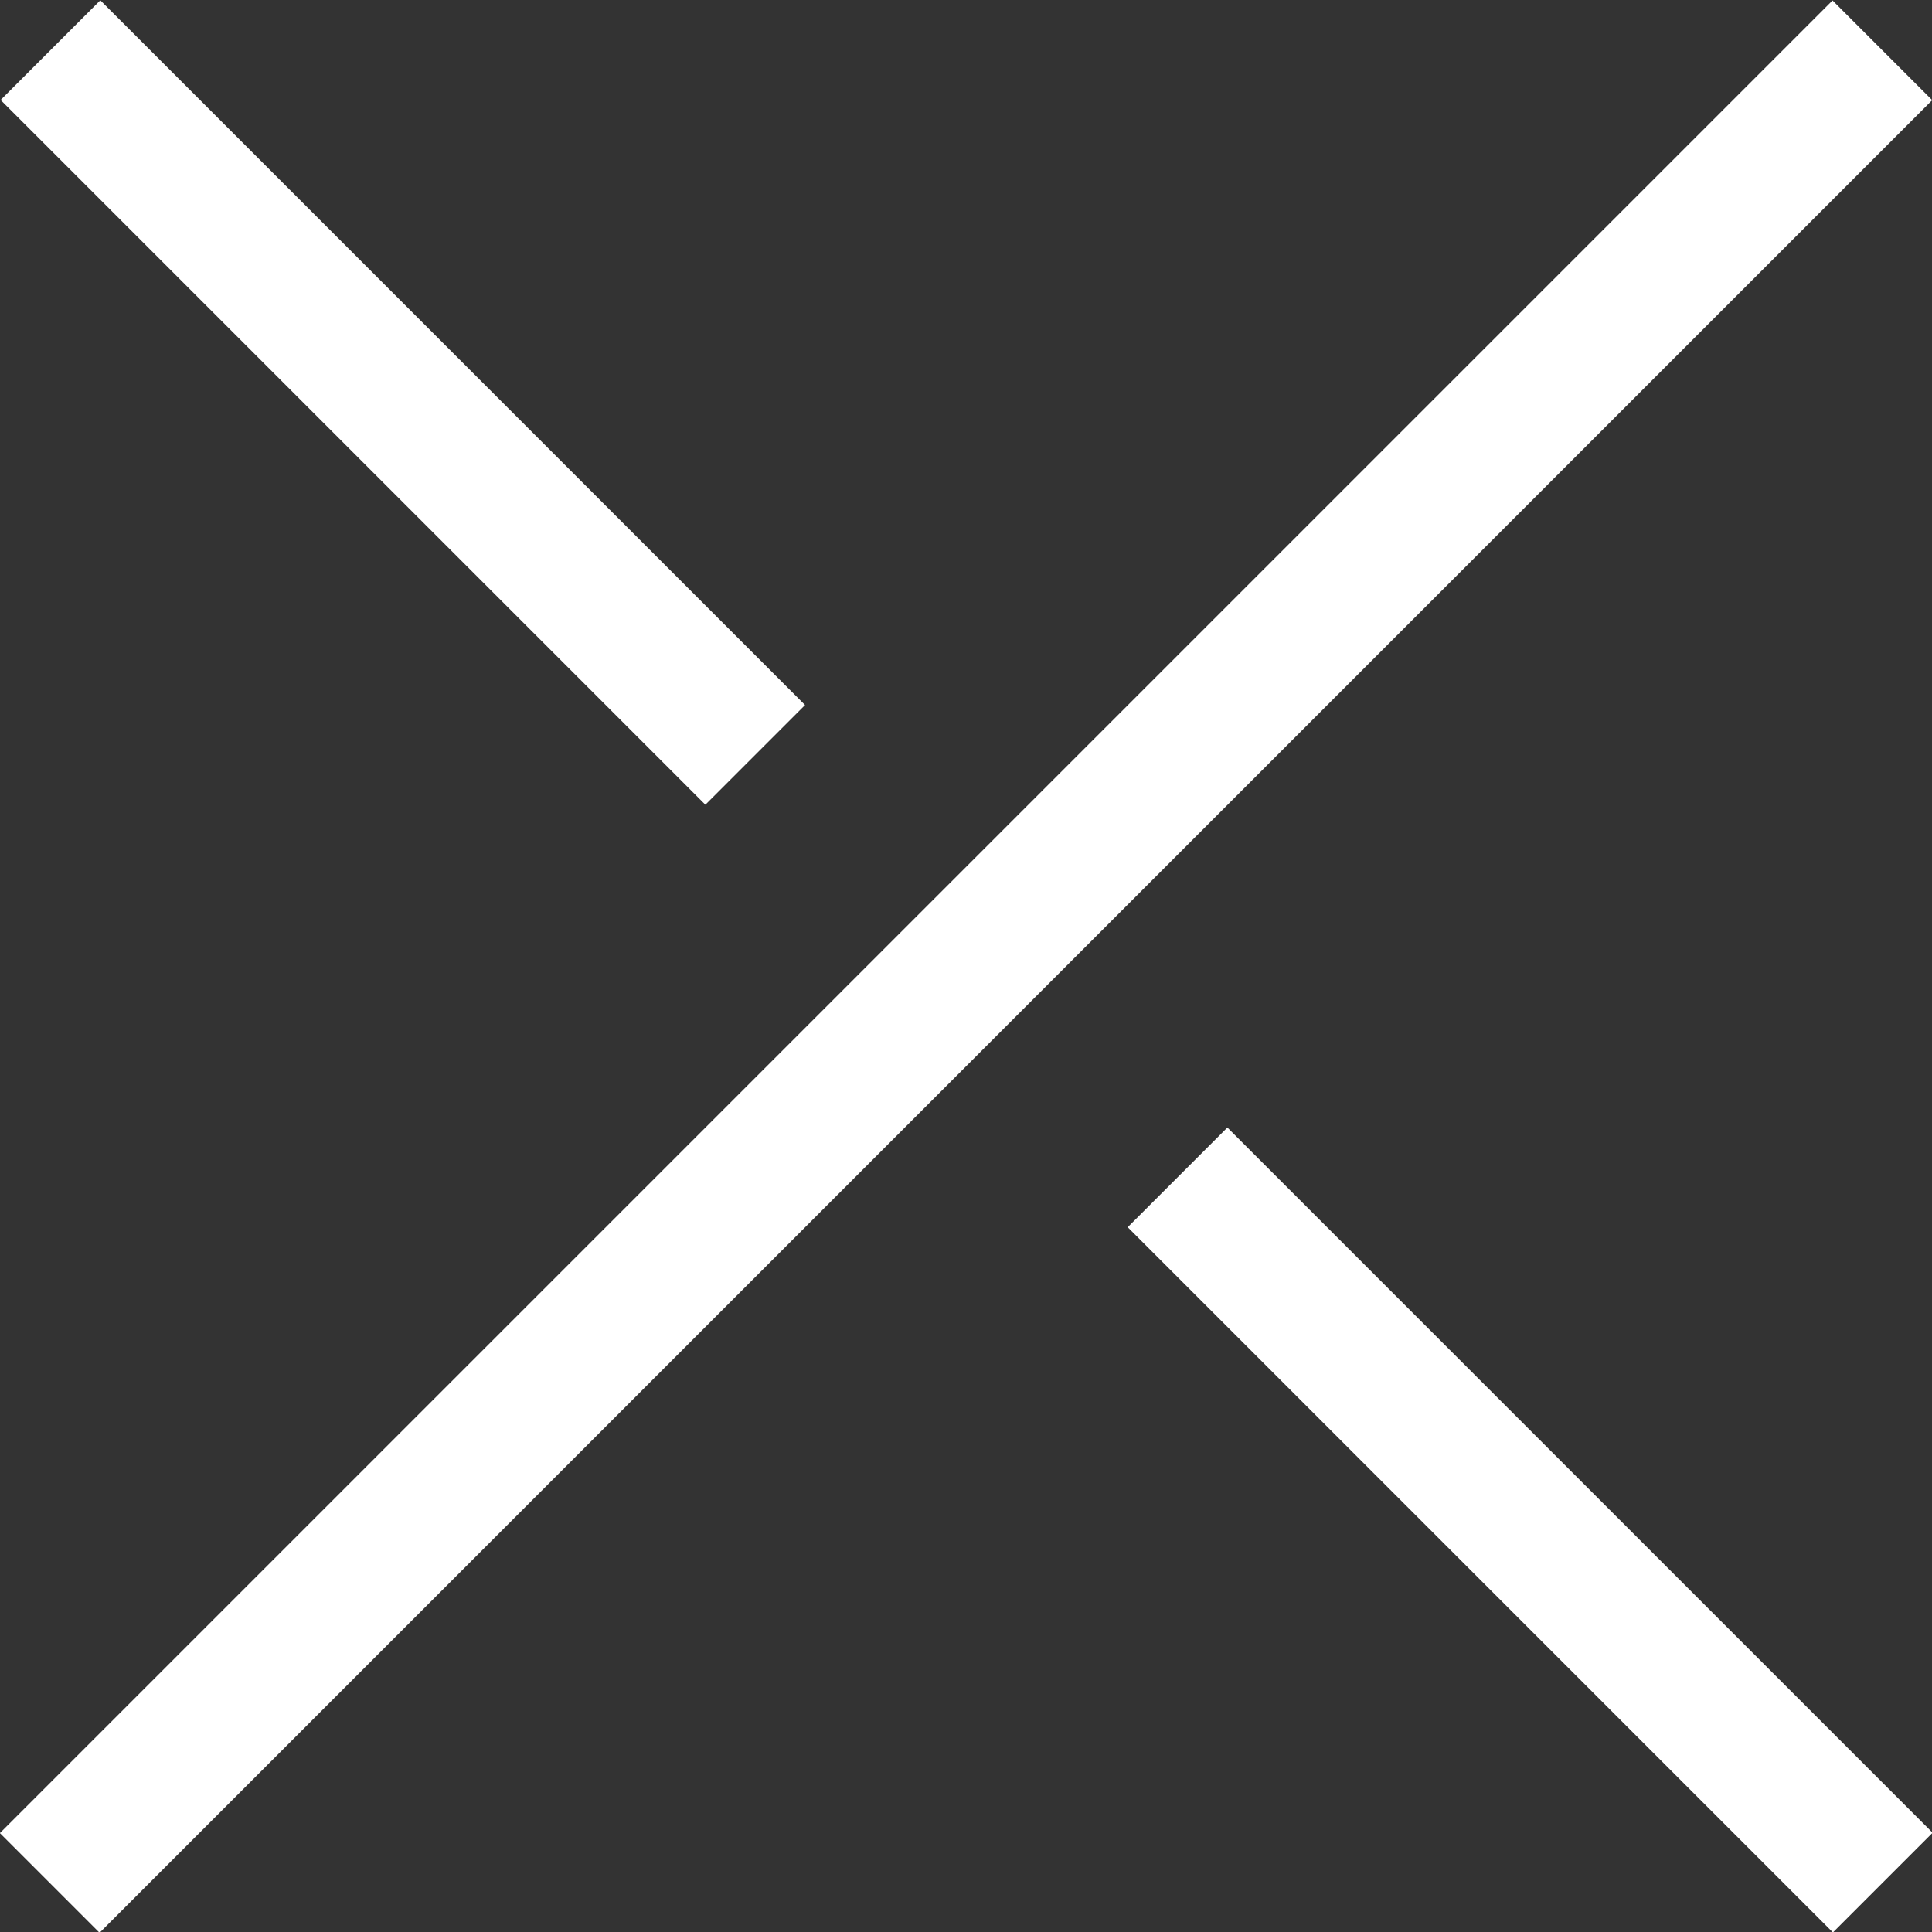
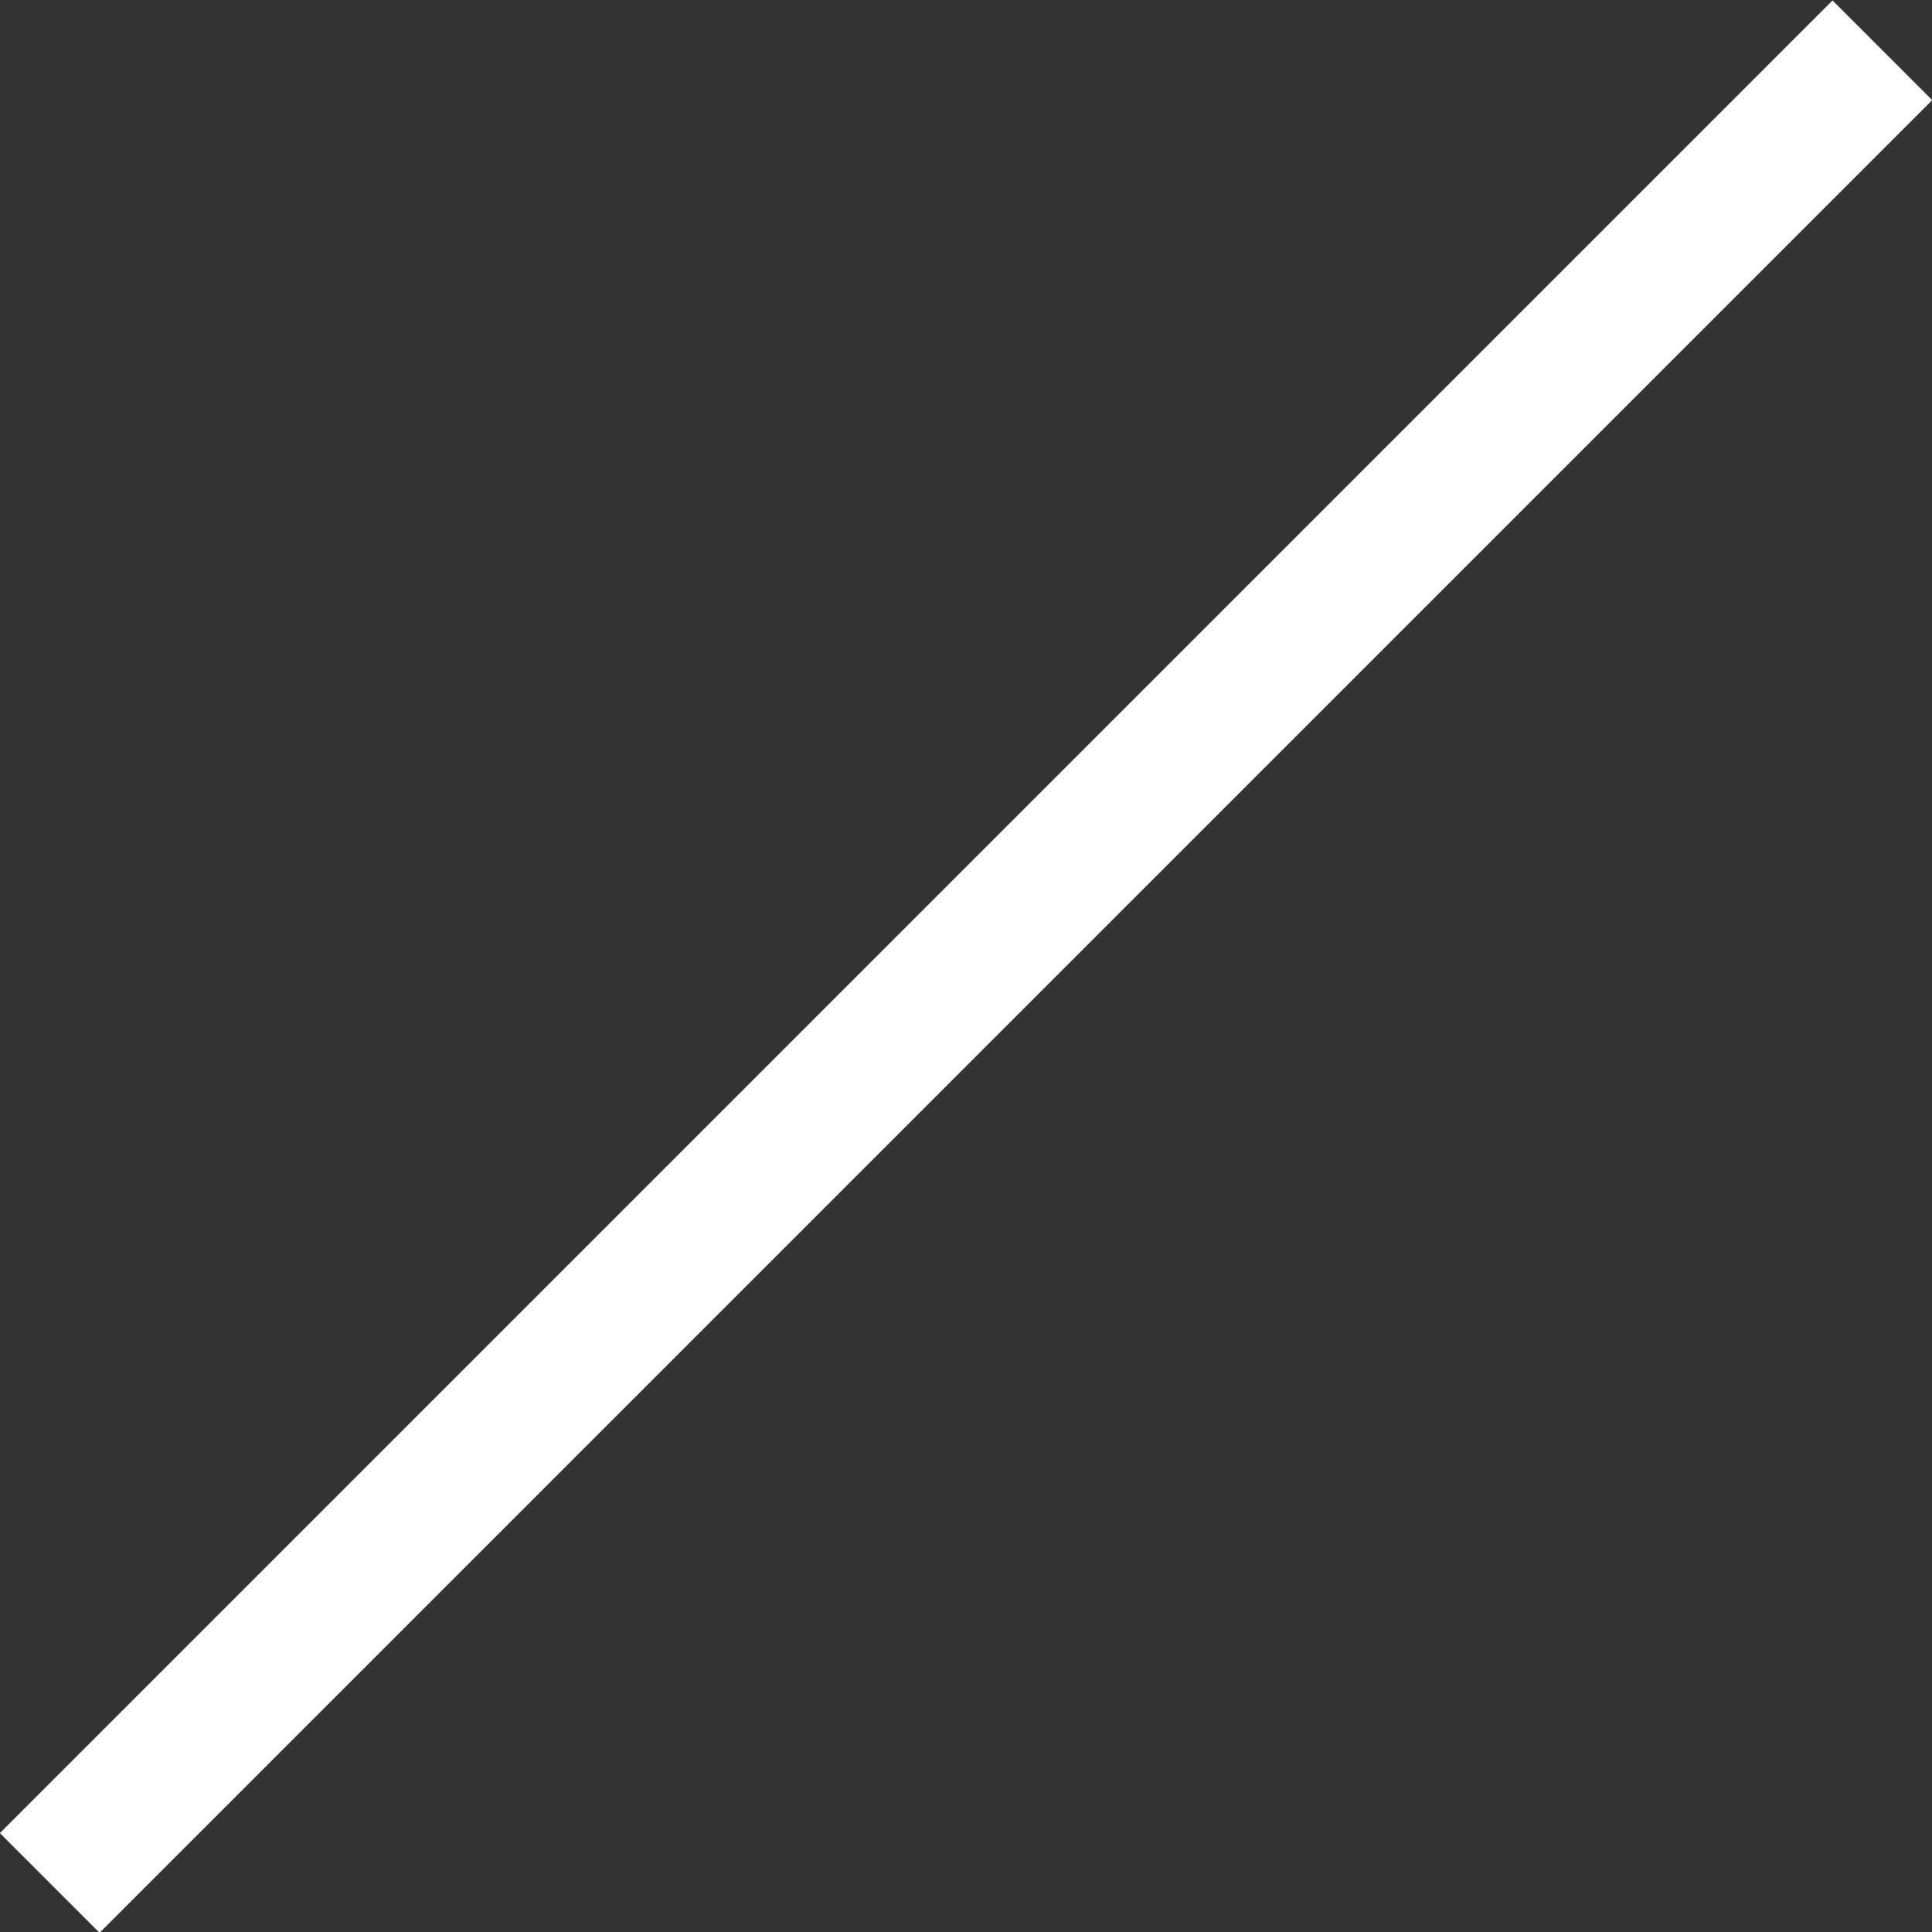
<svg xmlns="http://www.w3.org/2000/svg" id="a" data-name="レイヤー 1" width="27.41" height="27.41">
  <rect width="100%" height="100%" fill="#333333" stroke="none" />
  <defs>
    <style>.b{fill:#fff;stroke-width:0}</style>
  </defs>
  <path class="b" transform="rotate(-45 13.71 13.711)" d="M-4.68 12.71h36.77v2H-4.68z" />
-   <path class="b" transform="rotate(-45 5.713 5.704)" d="M4.71-1.36h2v14.14h-2z" />
-   <path class="b" transform="rotate(-45 21.711 21.707)" d="M20.71 14.63h2v14.15h-2z" />
</svg>